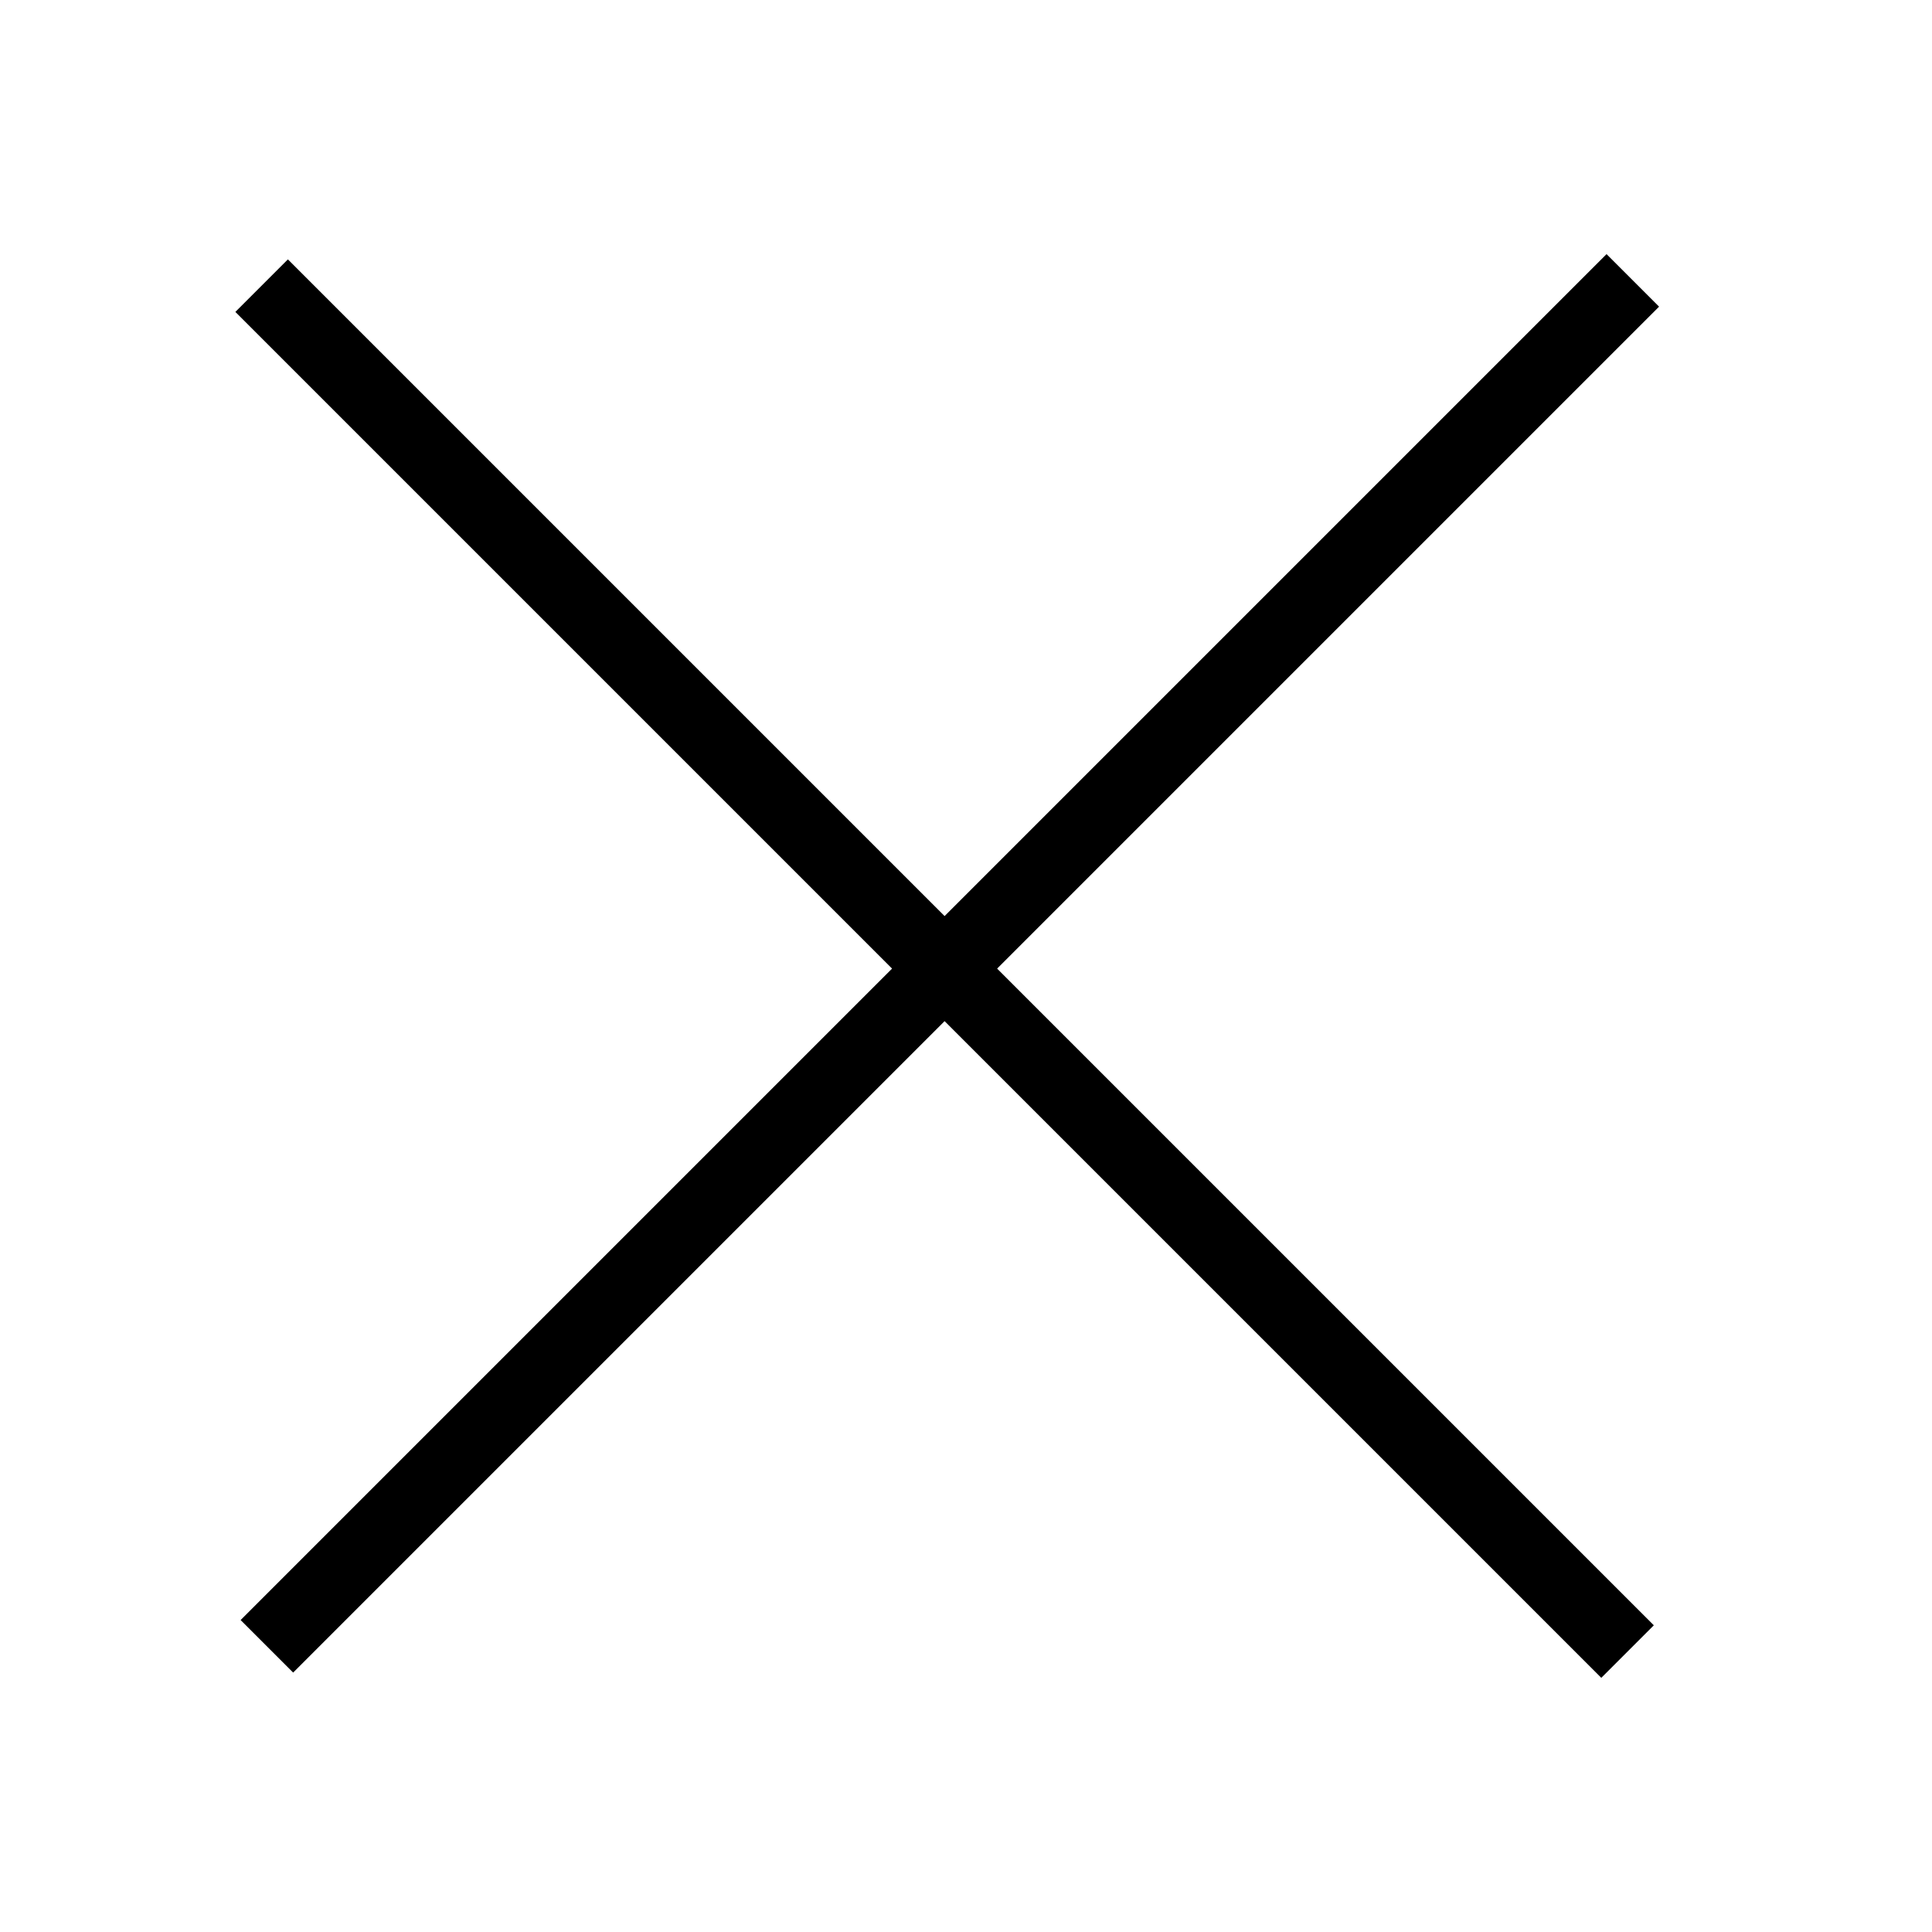
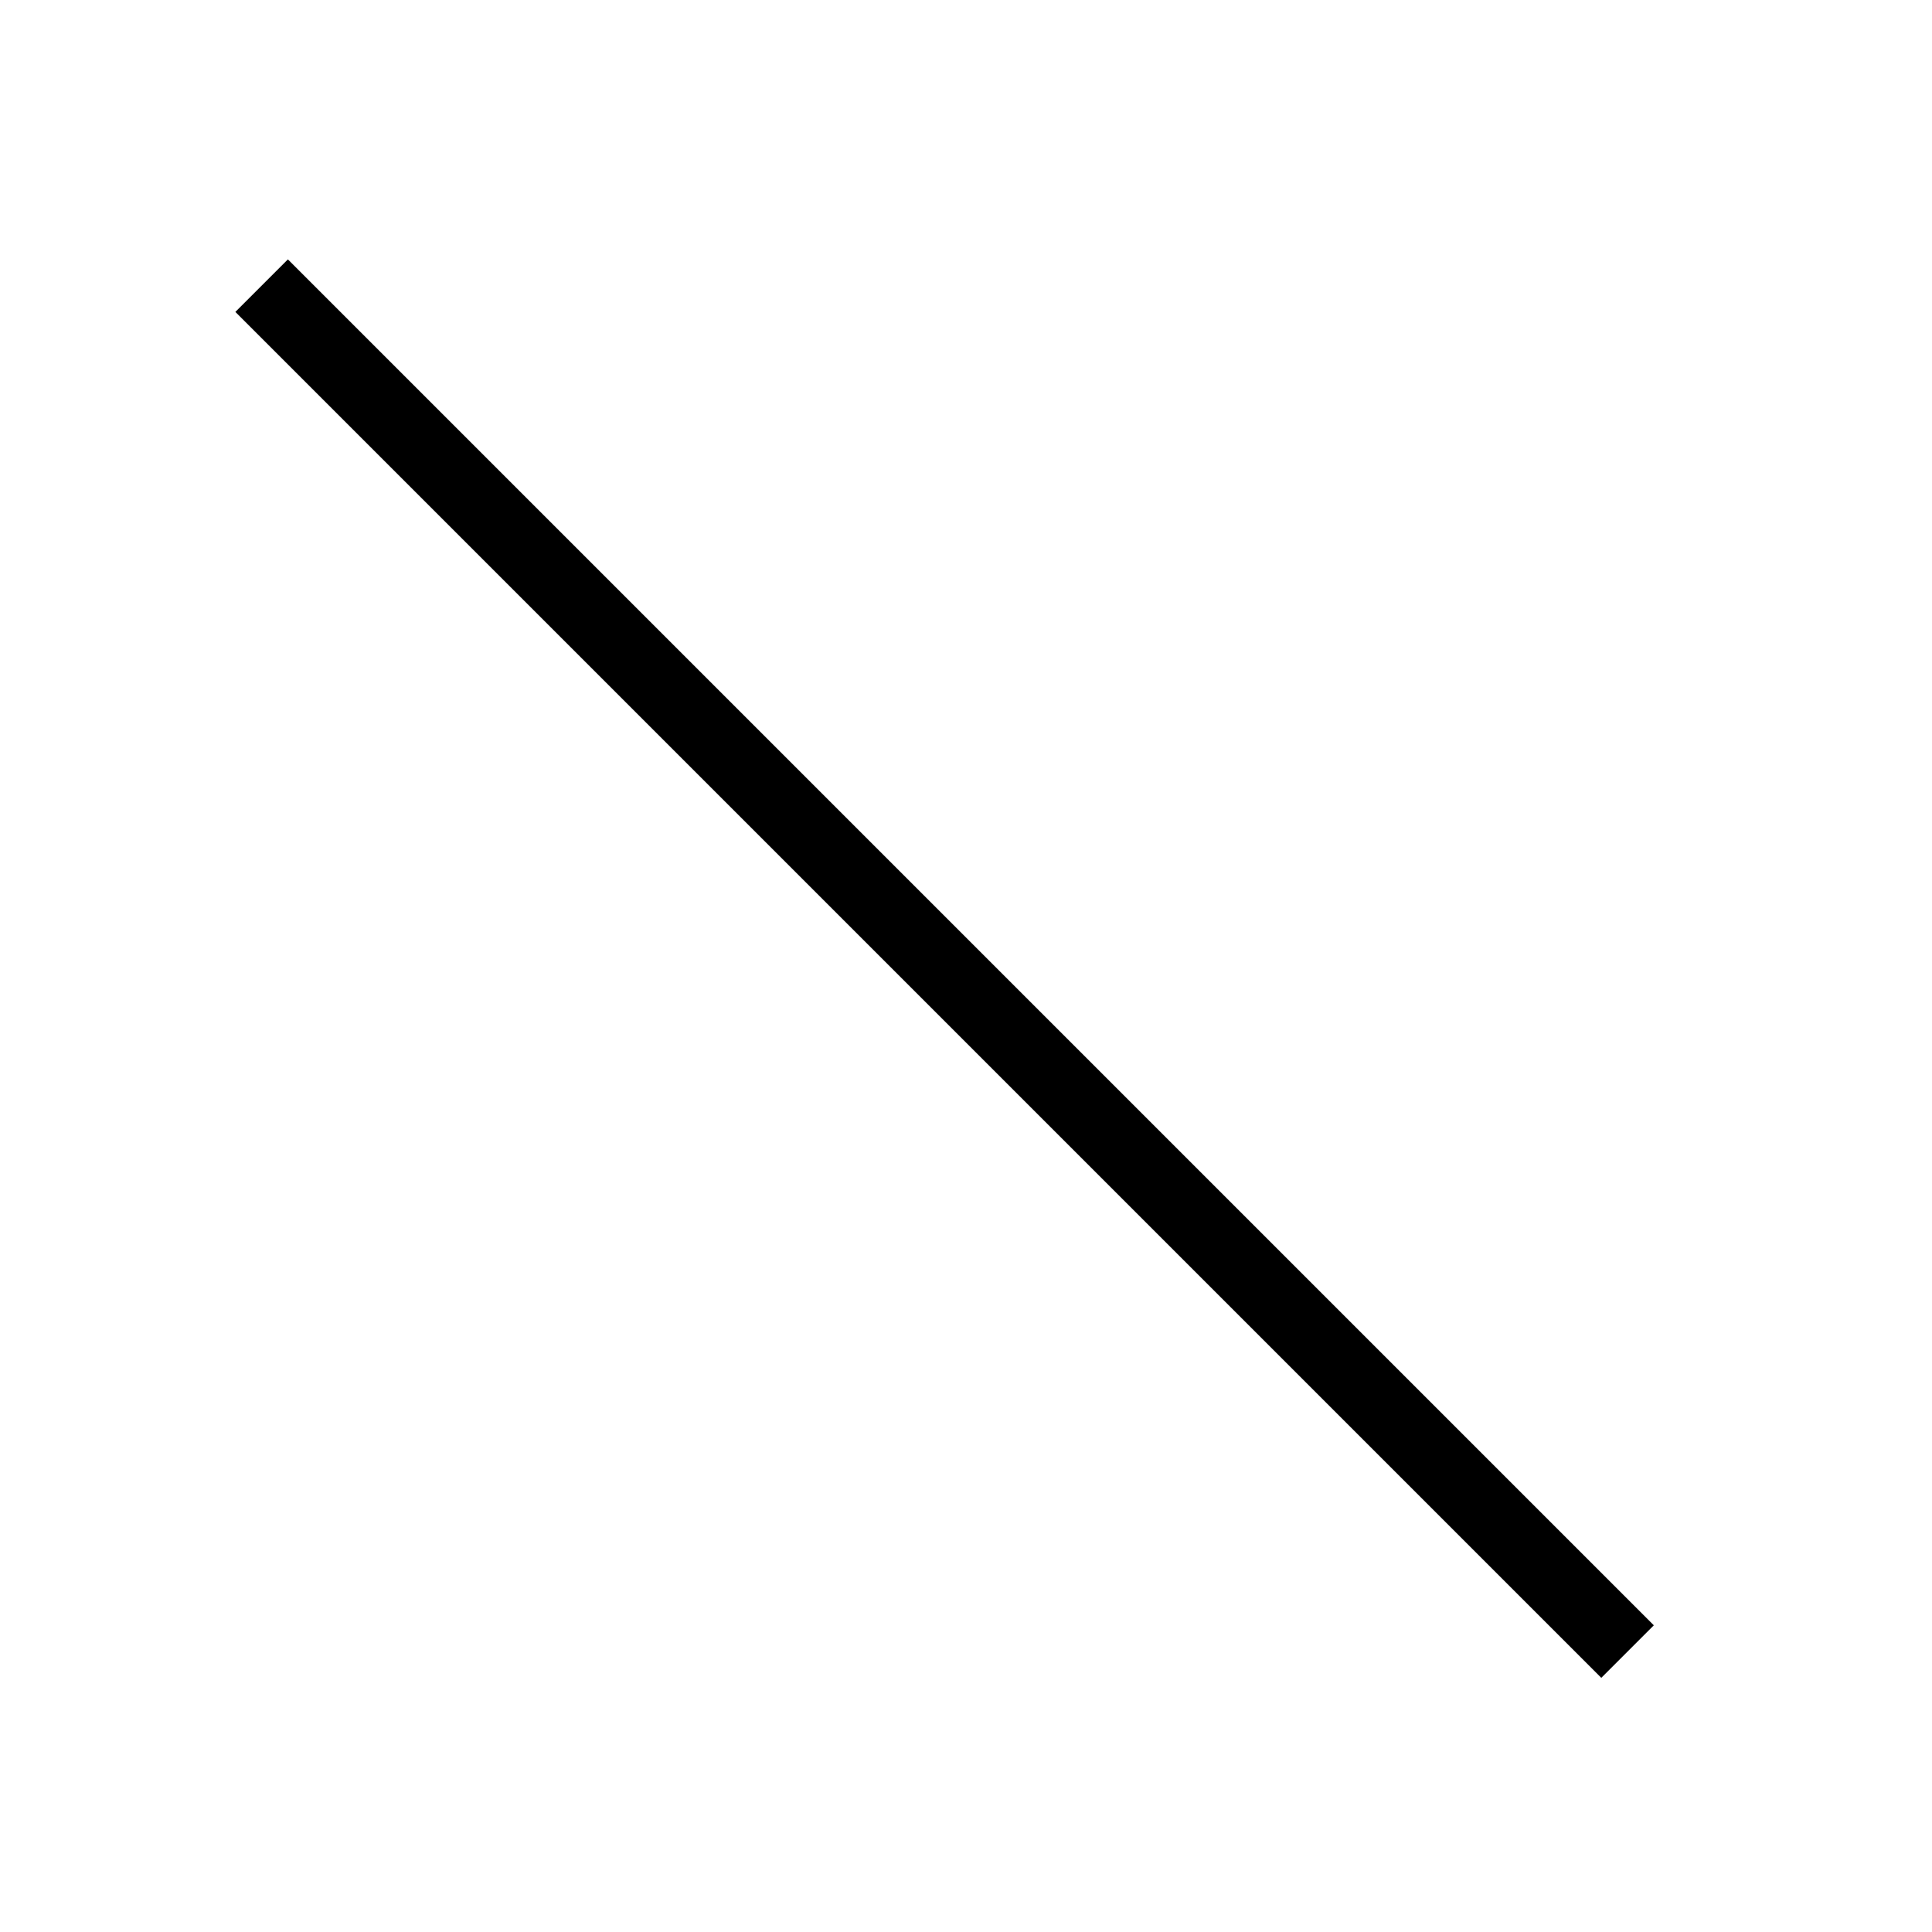
<svg xmlns="http://www.w3.org/2000/svg" version="1.1" id="Layer_1" x="0px" y="0px" viewBox="0 0 26 26" style="enable-background:new 0 0 26 26;" xml:space="preserve">
  <rect x="12.2" y="0" transform="matrix(0.707 -0.707 0.707 0.707 -5.458 12.823)" width="1" height="26" />
-   <rect x="-0.2" y="12.5" transform="matrix(0.707 -0.707 0.707 0.707 -5.458 12.823)" width="26" height="1" />
</svg>